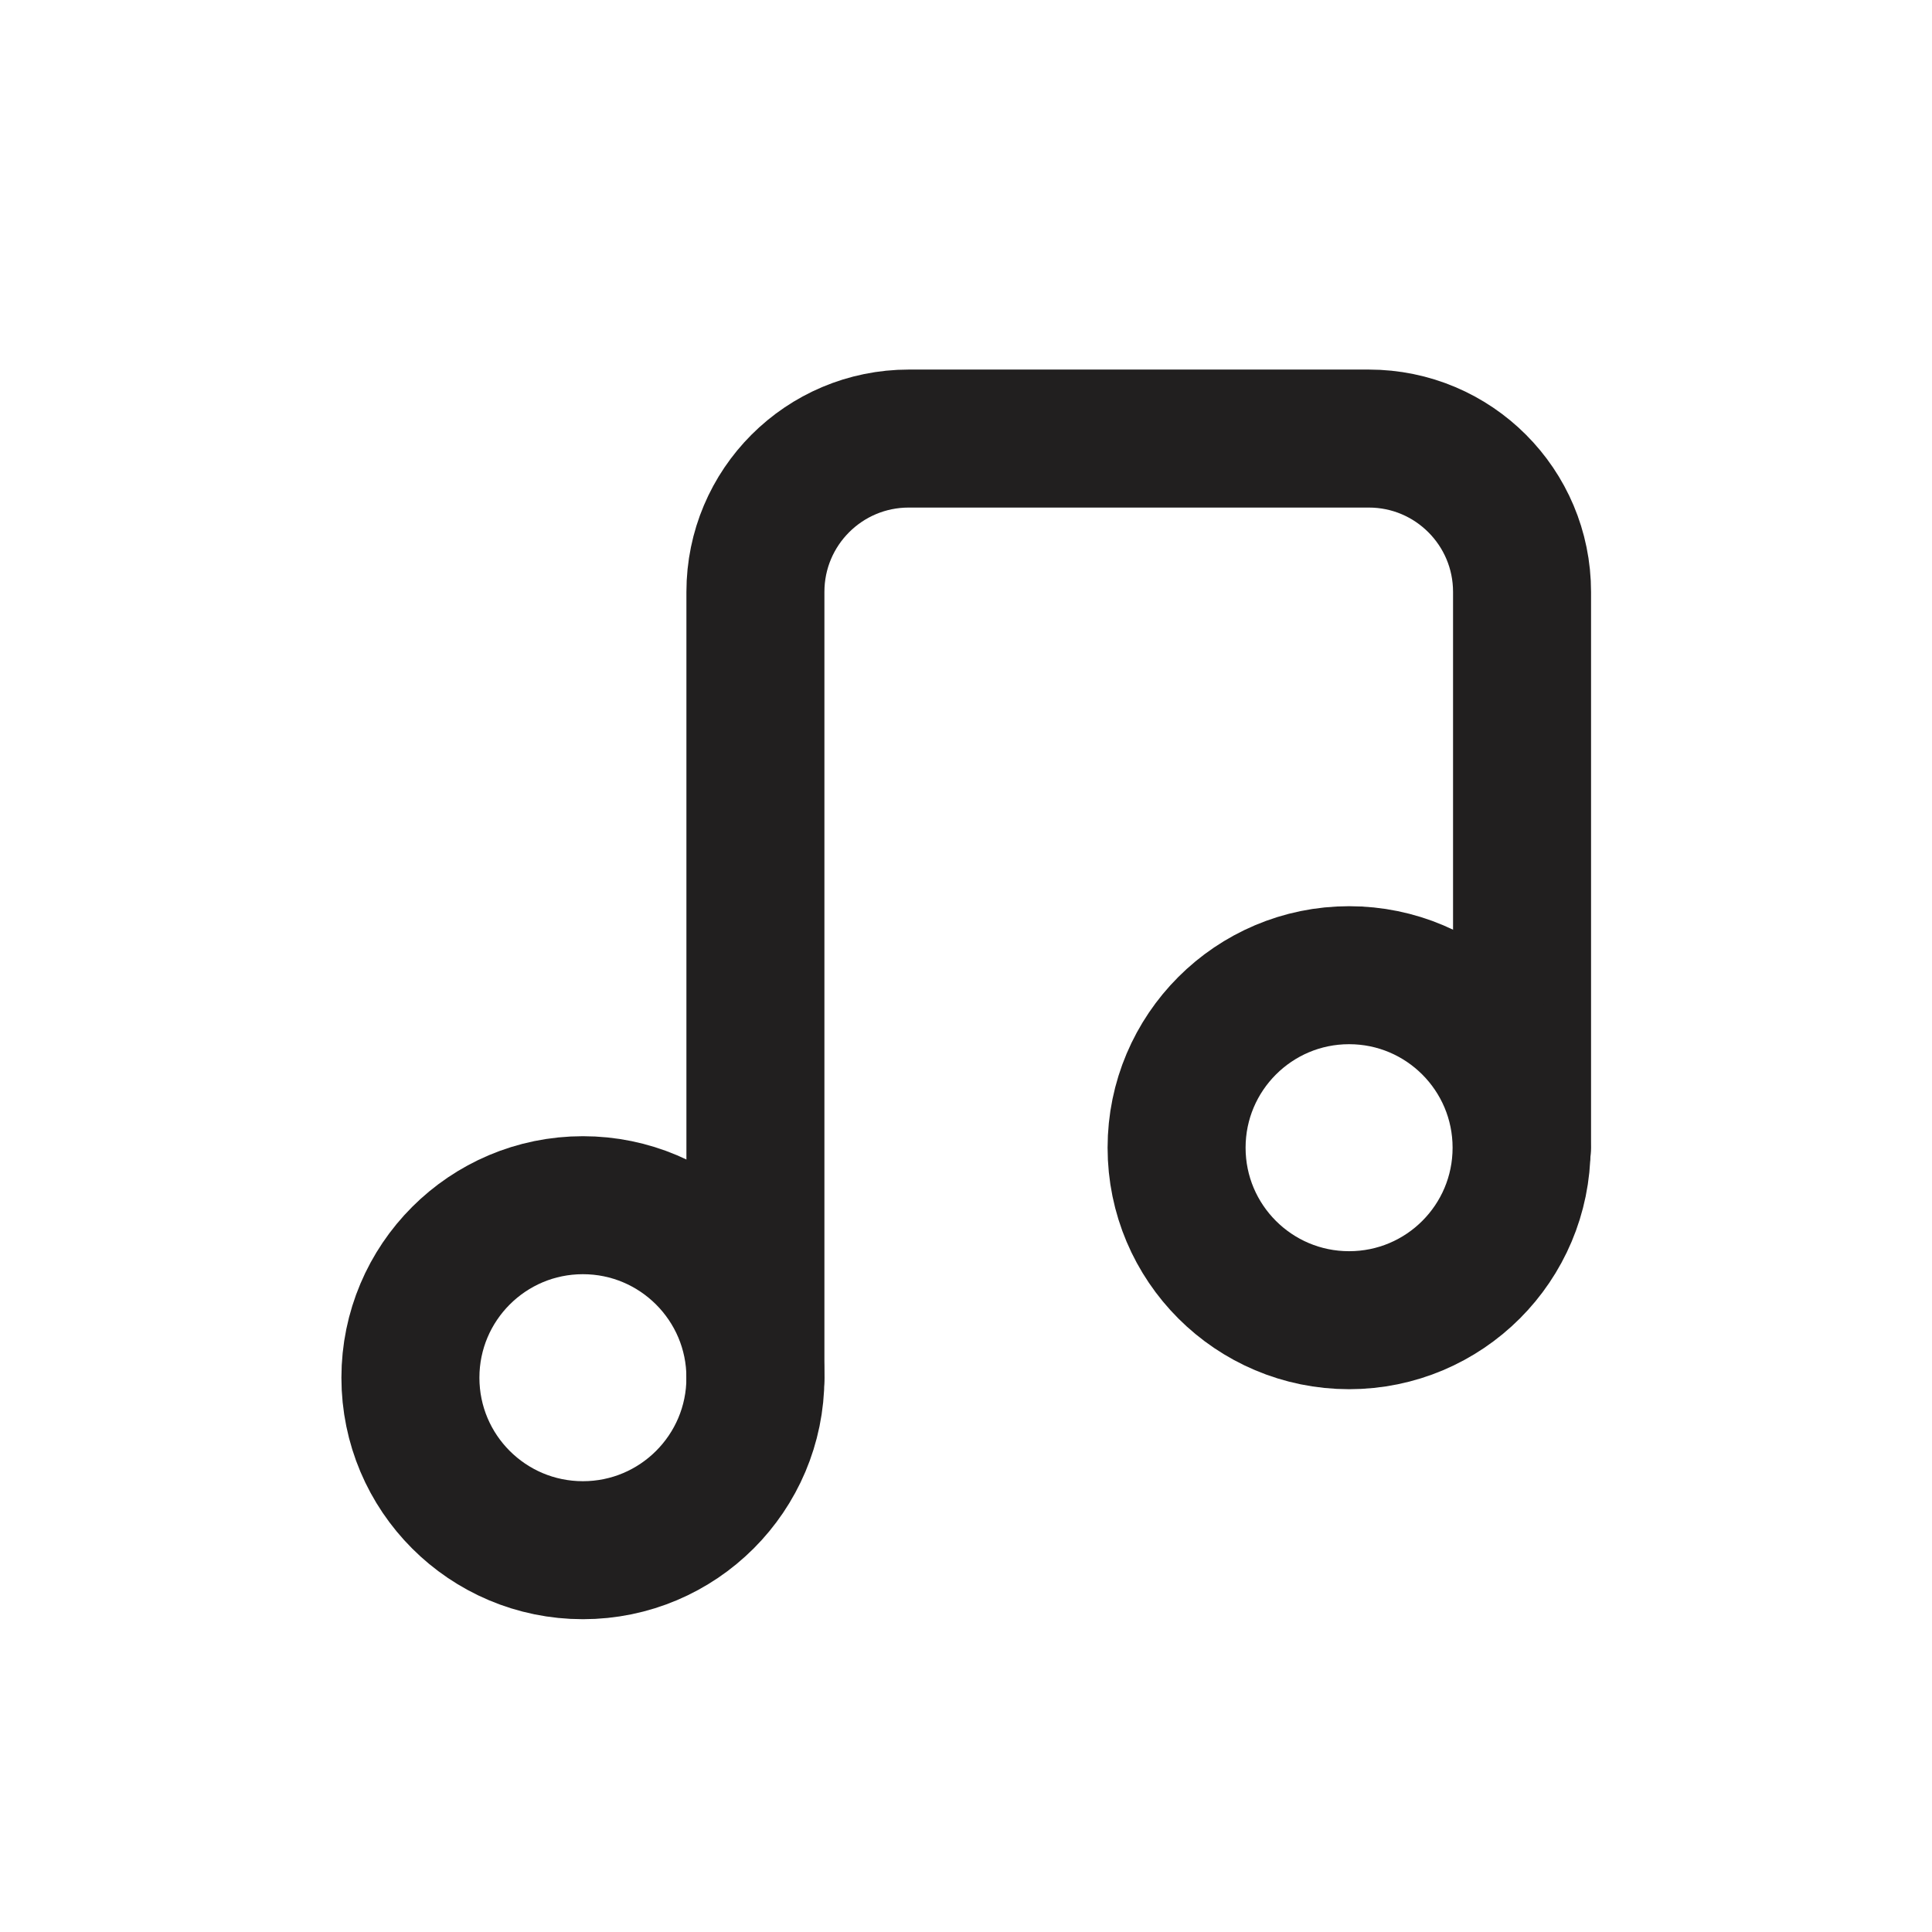
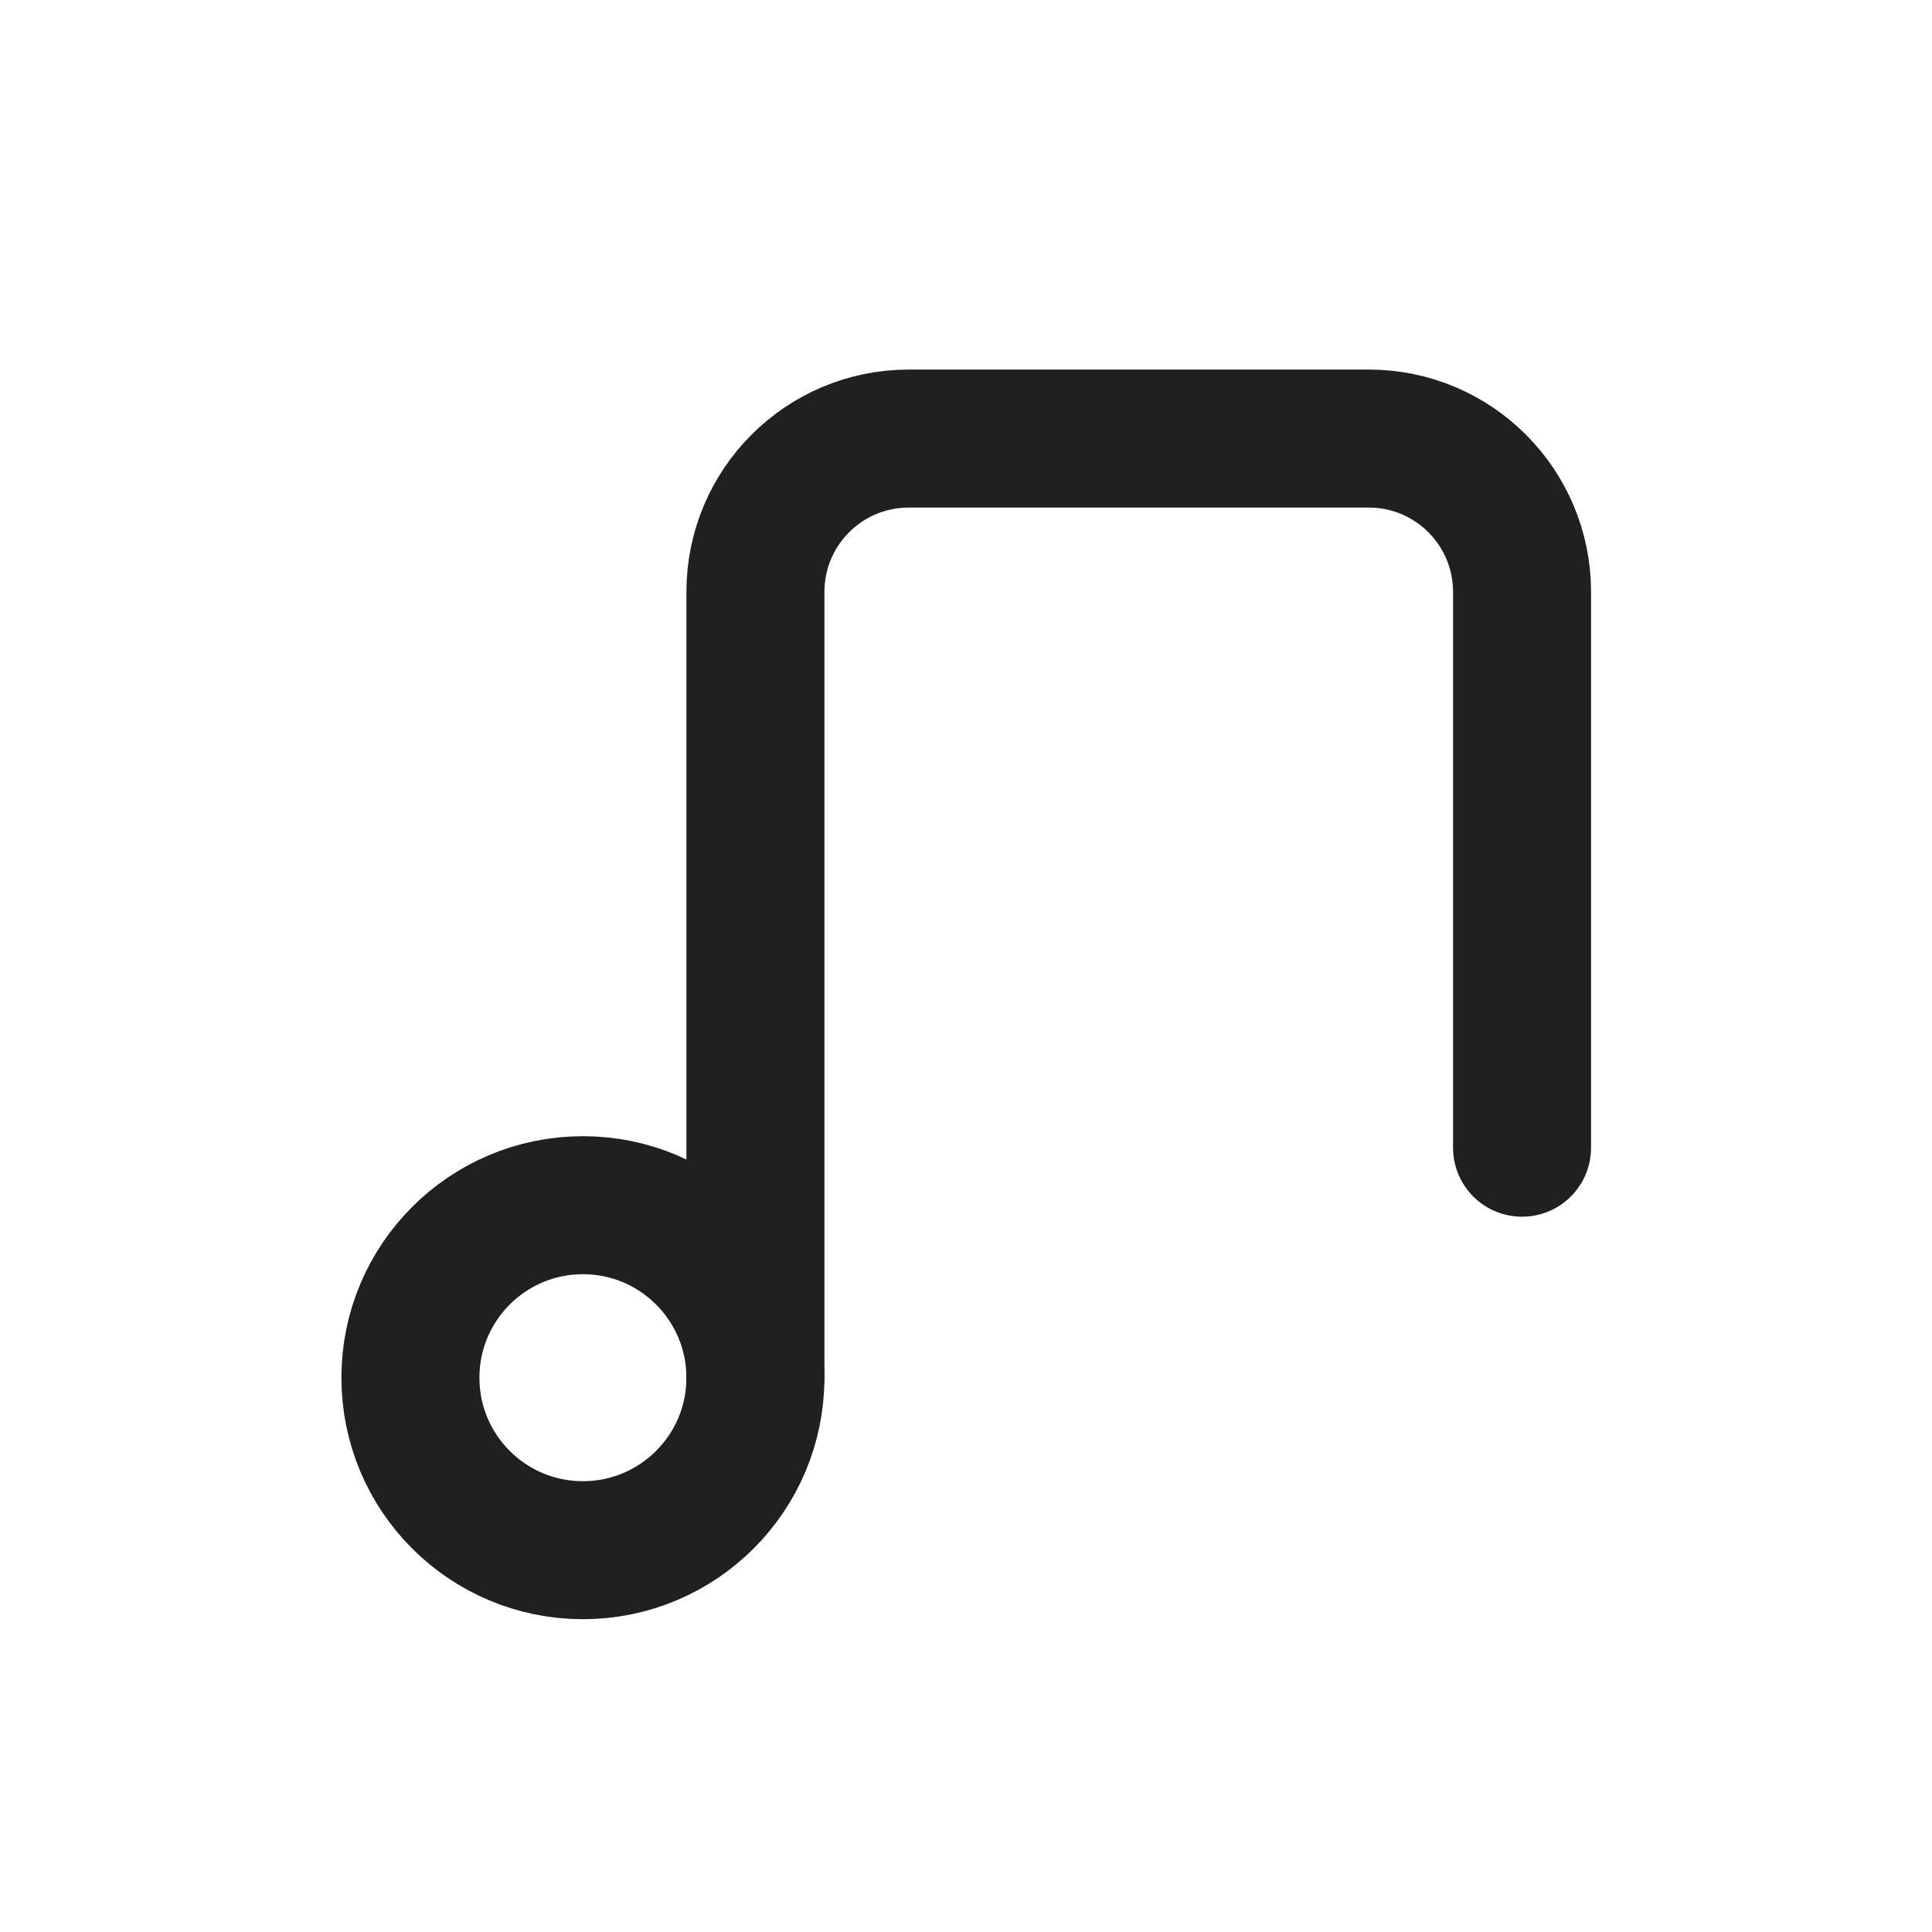
<svg xmlns="http://www.w3.org/2000/svg" width="21" height="21" viewBox="0 0 21 21" fill="none">
  <path d="M6.336 16.85C7.371 16.85 8.211 16.011 8.211 14.975C8.211 13.94 7.371 13.1 6.336 13.1C5.3 13.1 4.461 13.94 4.461 14.975C4.461 16.011 5.3 16.85 6.336 16.85Z" stroke="#211F1F" stroke-width="1.5" stroke-linecap="round" stroke-linejoin="round" />
  <path d="M8.211 14.975V6.434C8.211 5.513 8.957 4.767 9.878 4.767H14.878C15.798 4.767 16.544 5.513 16.544 6.434V12.475" stroke="#211F1F" stroke-width="1.5" stroke-linecap="round" stroke-linejoin="round" />
-   <path d="M14.664 14.35C15.7 14.35 16.539 13.511 16.539 12.475C16.539 11.44 15.7 10.6 14.664 10.6C13.629 10.6 12.789 11.44 12.789 12.475C12.789 13.511 13.629 14.35 14.664 14.35Z" stroke="#211F1F" stroke-width="1.5" stroke-linecap="round" stroke-linejoin="round" />
</svg>